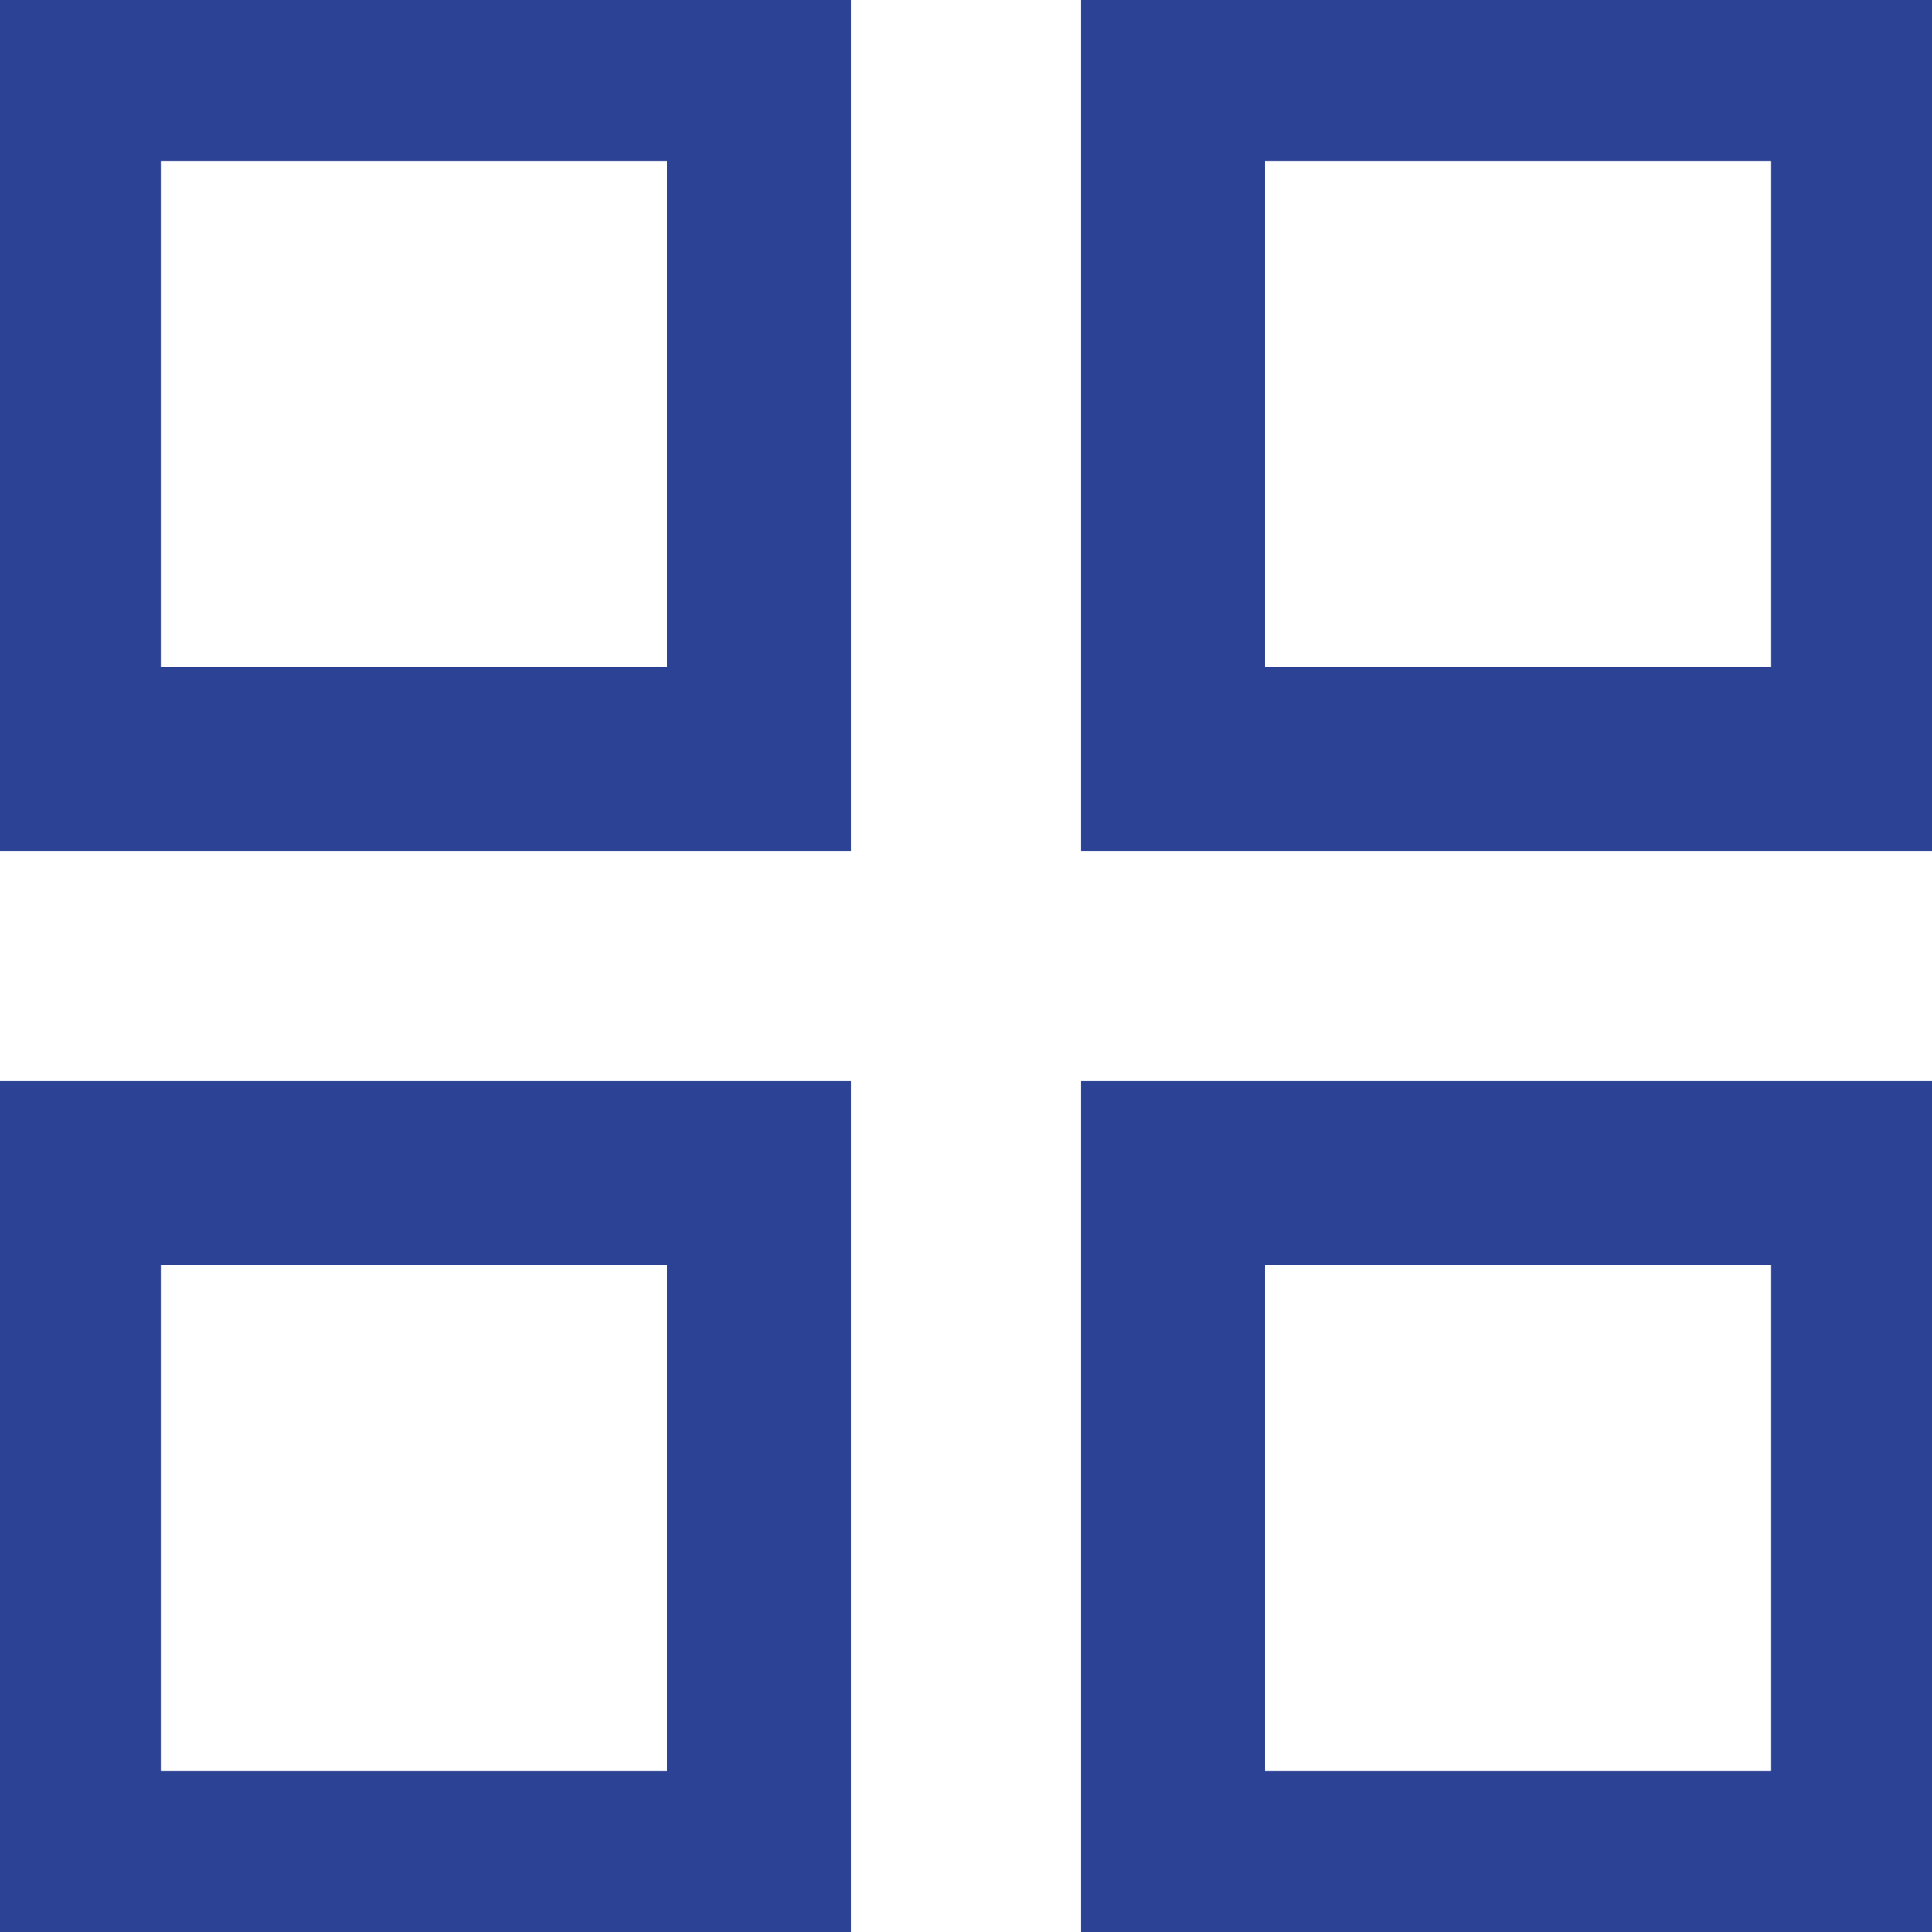
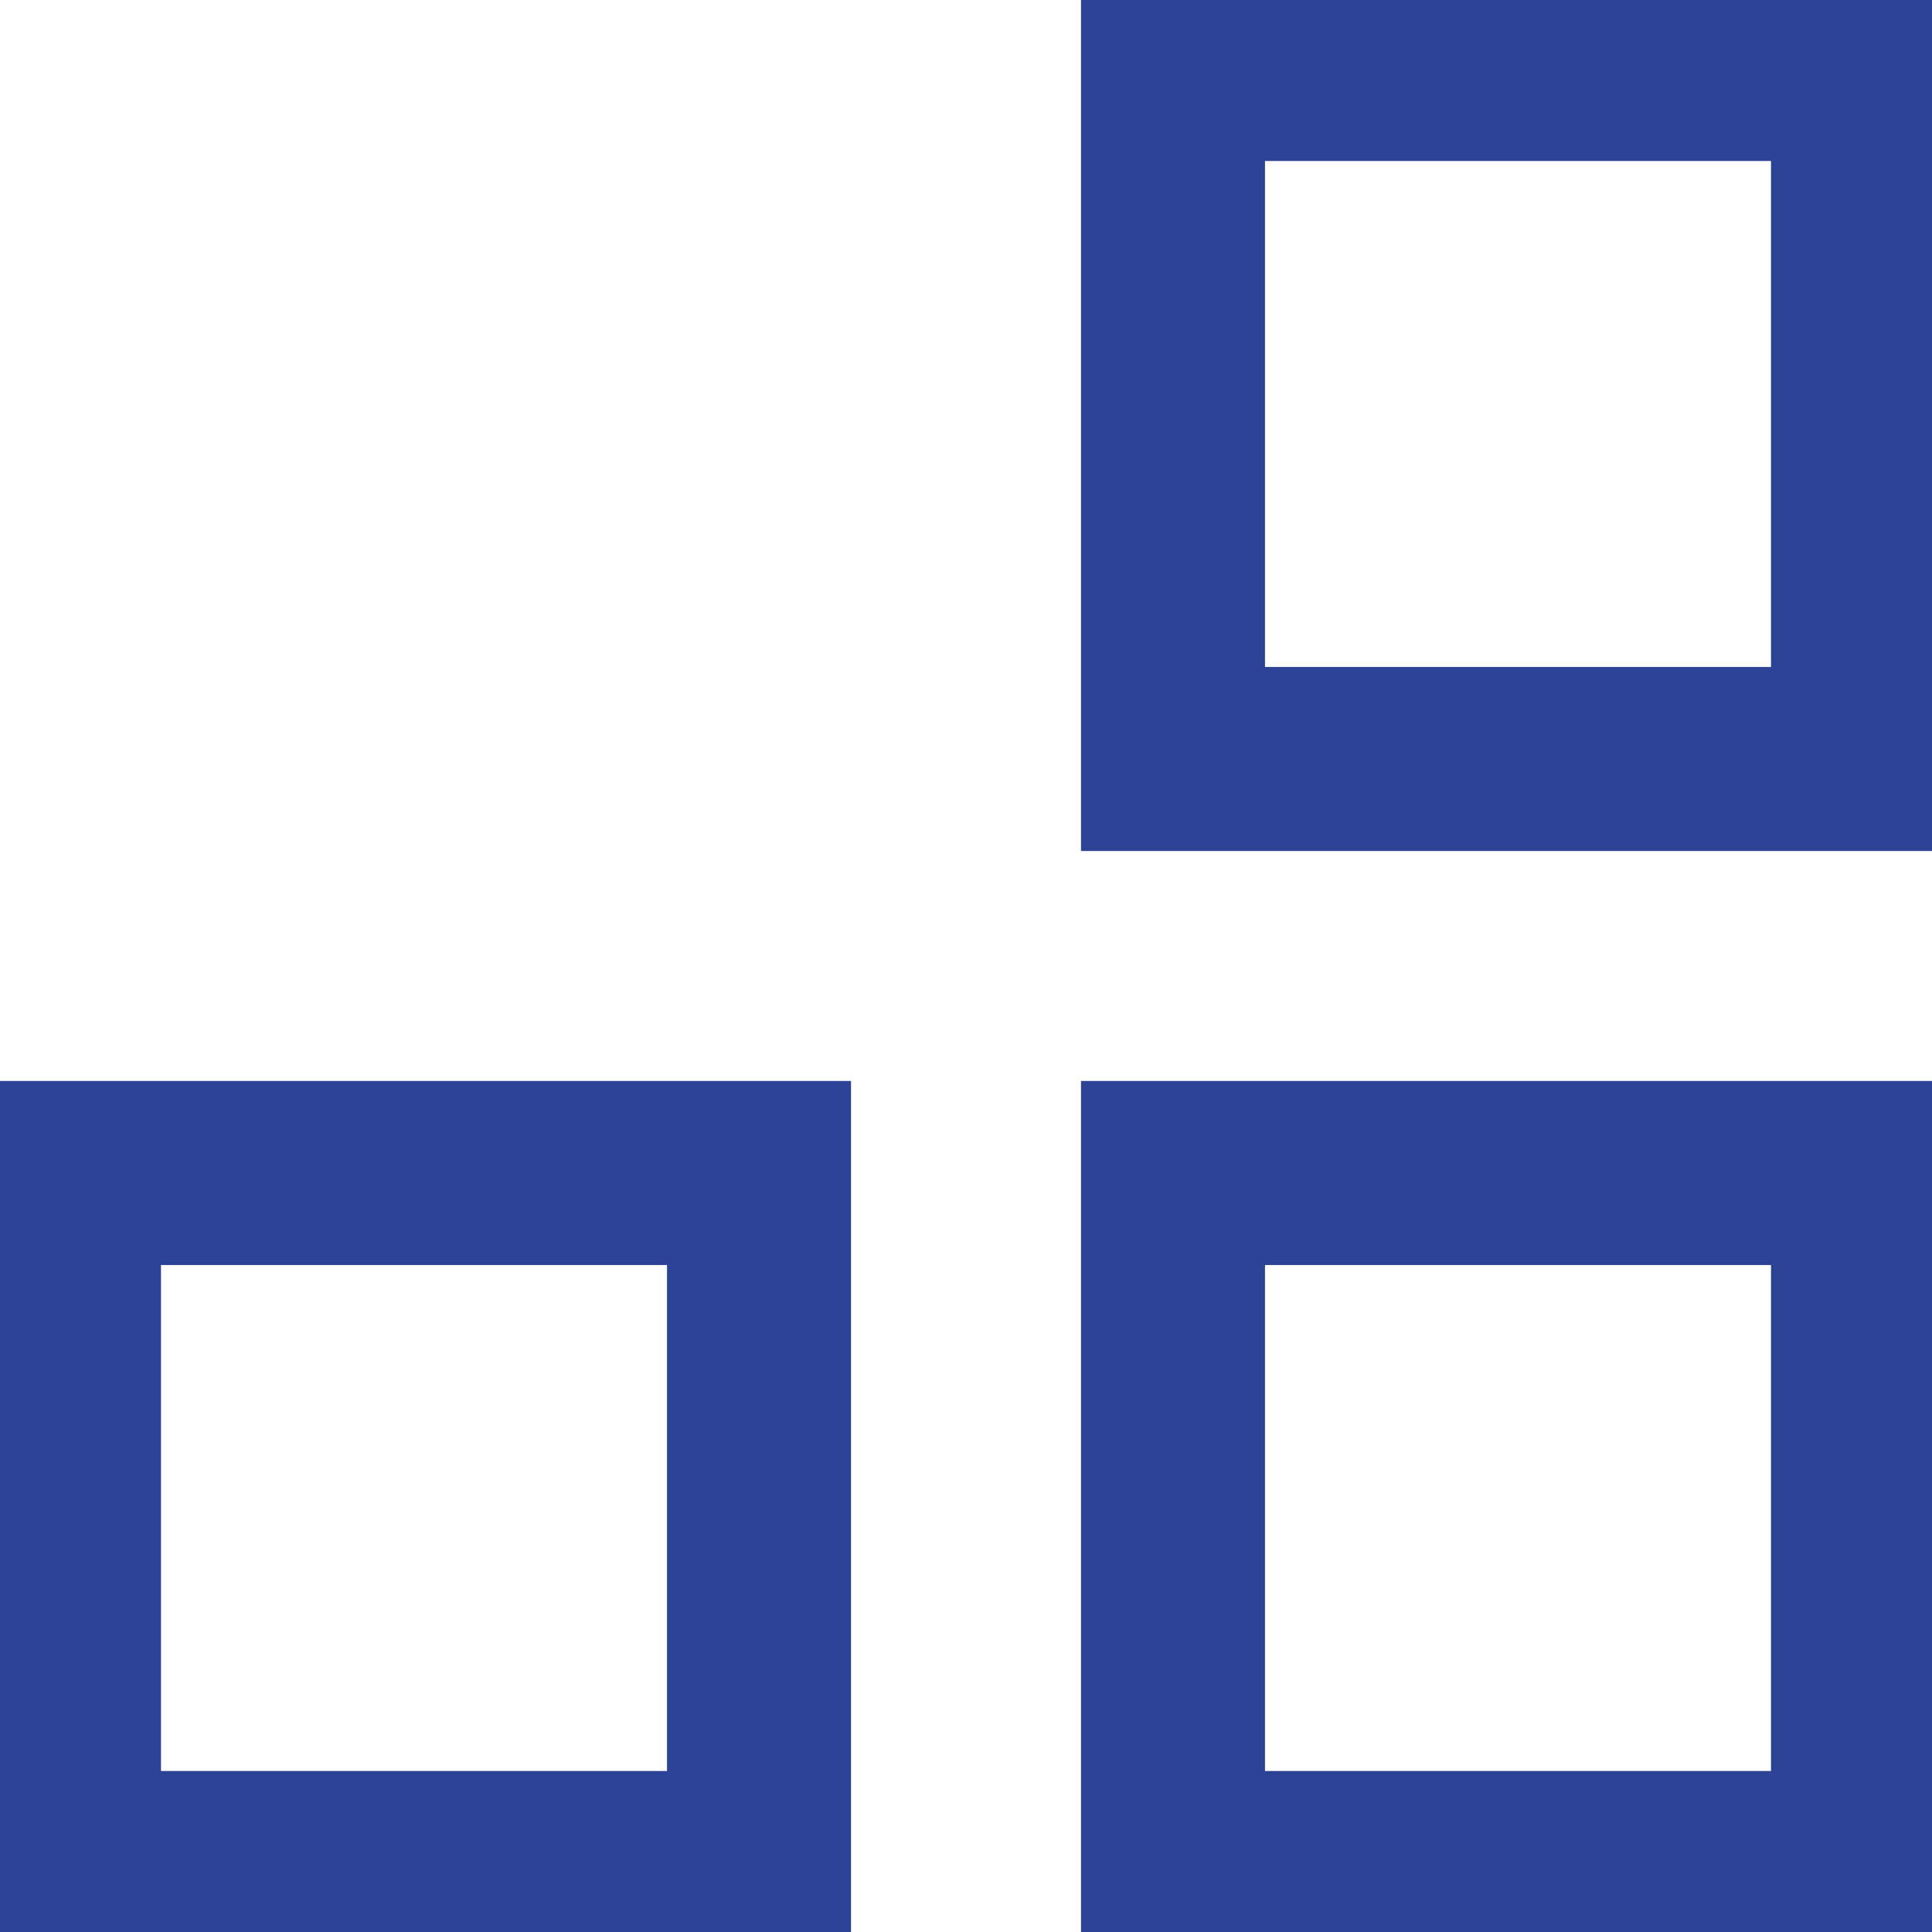
<svg xmlns="http://www.w3.org/2000/svg" viewBox="0 0 21.00 21.00" data-guides="{&quot;vertical&quot;:[],&quot;horizontal&quot;:[]}">
  <defs />
-   <path fill="none" stroke="#2c4295" fill-opacity="1" stroke-width="2" stroke-opacity="1" color="rgb(51, 51, 51)" x="0.75" y="0.75" width="7.5" height="7.5" id="tSvgadb856280c" title="Rectangle 5" d="M0.75 0.75C3.25 0.75 5.75 0.75 8.25 0.75C8.25 3.25 8.25 5.75 8.25 8.25C5.75 8.25 3.25 8.25 0.75 8.25C0.75 5.75 0.75 3.25 0.75 0.75Z" style="transform-origin: -5985px -4985px;" />
-   <path fill="none" stroke="#2c4295" fill-opacity="1" stroke-width="2" stroke-opacity="1" color="rgb(51, 51, 51)" x="12.75" y="0.75" width="7.5" height="7.5" id="tSvg38aa6915a7" title="Rectangle 6" d="M12.75 0.75C15.25 0.75 17.75 0.75 20.25 0.75C20.25 3.25 20.25 5.75 20.25 8.25C17.75 8.25 15.25 8.25 12.75 8.25C12.75 5.75 12.75 3.25 12.75 0.75Z" style="transform-origin: -5973px -4985px;" />
+   <path fill="none" stroke="#2c4295" fill-opacity="1" stroke-width="2" stroke-opacity="1" color="rgb(51, 51, 51)" x="12.75" y="0.75" width="7.5" height="7.5" id="tSvg38aa6915a7" title="Rectangle 6" d="M12.75 0.75C15.25 0.75 17.75 0.75 20.25 0.75C20.25 3.25 20.25 5.75 20.25 8.25C17.75 8.25 15.25 8.25 12.75 8.25Z" style="transform-origin: -5973px -4985px;" />
  <path fill="none" stroke="#2c4295" fill-opacity="1" stroke-width="2" stroke-opacity="1" color="rgb(51, 51, 51)" x="0.75" y="12.75" width="7.5" height="7.5" id="tSvg4bce3bb66d" title="Rectangle 7" d="M0.75 12.75C3.25 12.75 5.75 12.75 8.25 12.75C8.25 15.25 8.25 17.75 8.25 20.25C5.75 20.25 3.25 20.25 0.75 20.25C0.75 17.75 0.75 15.25 0.75 12.75Z" style="transform-origin: -5985px -4973px;" />
  <path fill="none" stroke="#2c4295" fill-opacity="1" stroke-width="2" stroke-opacity="1" color="rgb(51, 51, 51)" x="12.75" y="12.75" width="7.5" height="7.5" id="tSvgf278ed72bb" title="Rectangle 8" d="M12.75 12.75C15.25 12.75 17.75 12.75 20.25 12.75C20.25 15.25 20.25 17.75 20.25 20.25C17.75 20.25 15.25 20.25 12.75 20.25C12.75 17.75 12.75 15.25 12.75 12.75Z" style="transform-origin: -5973px -4973px;" />
</svg>